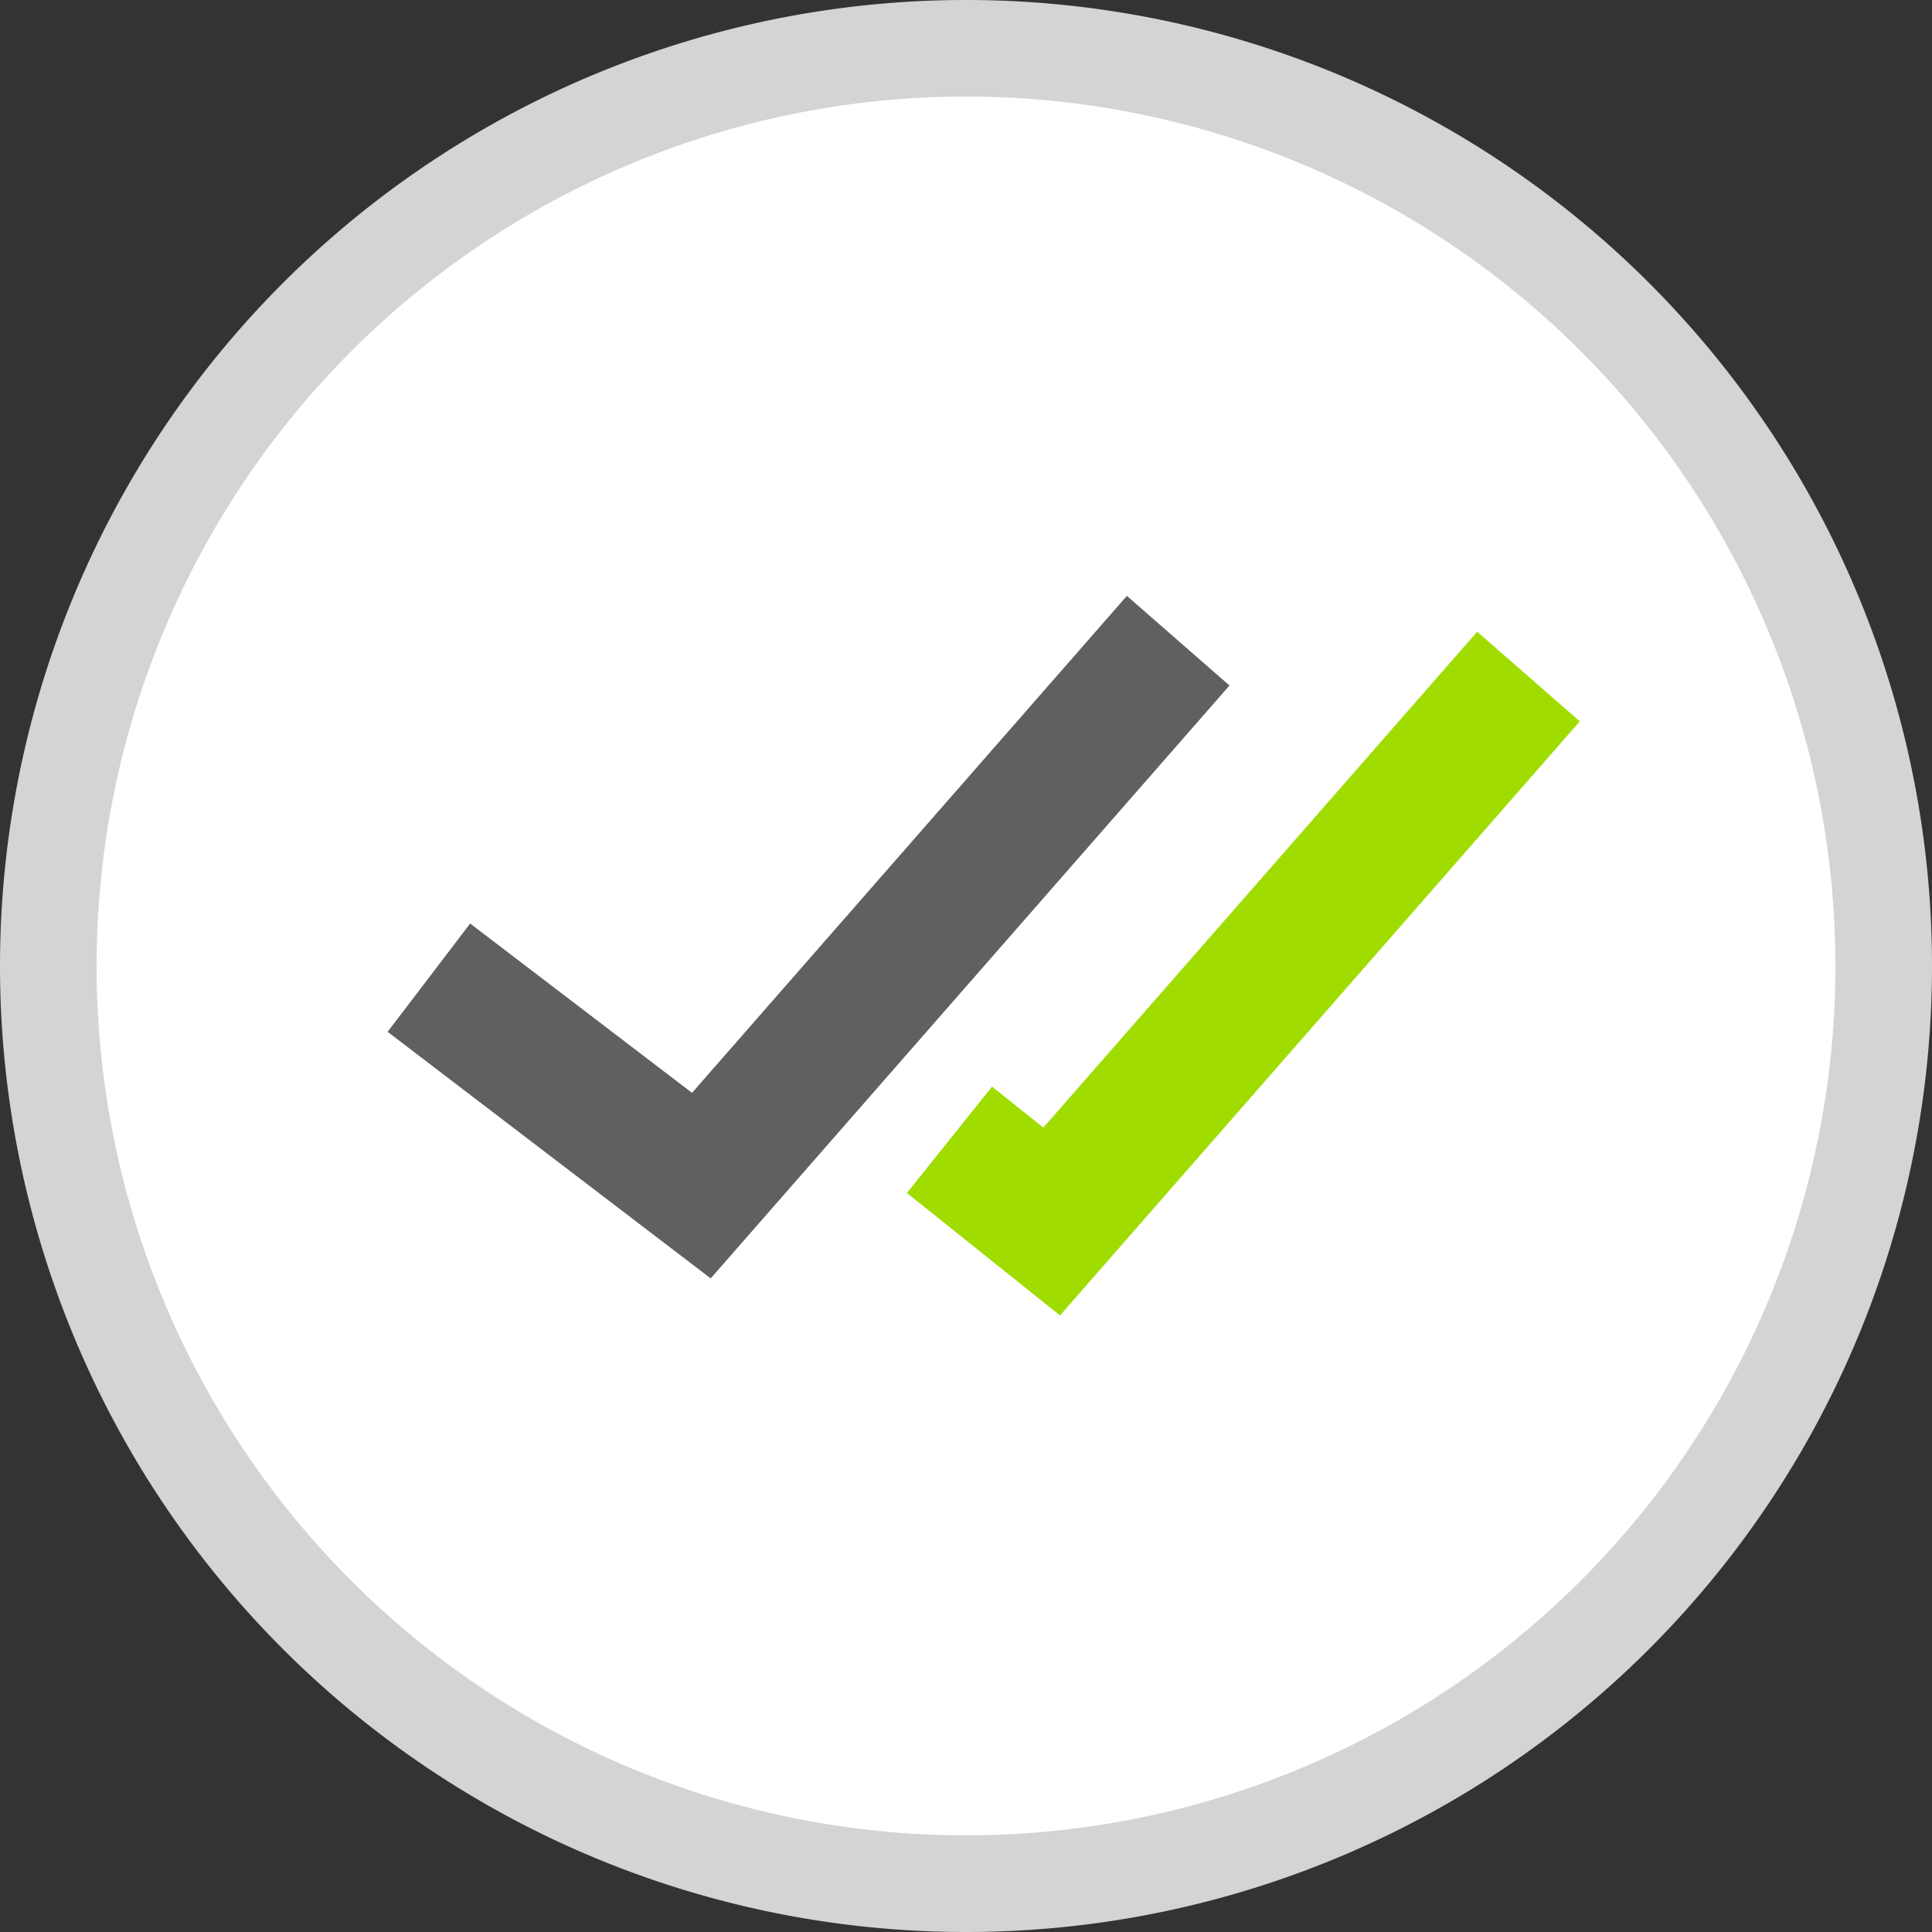
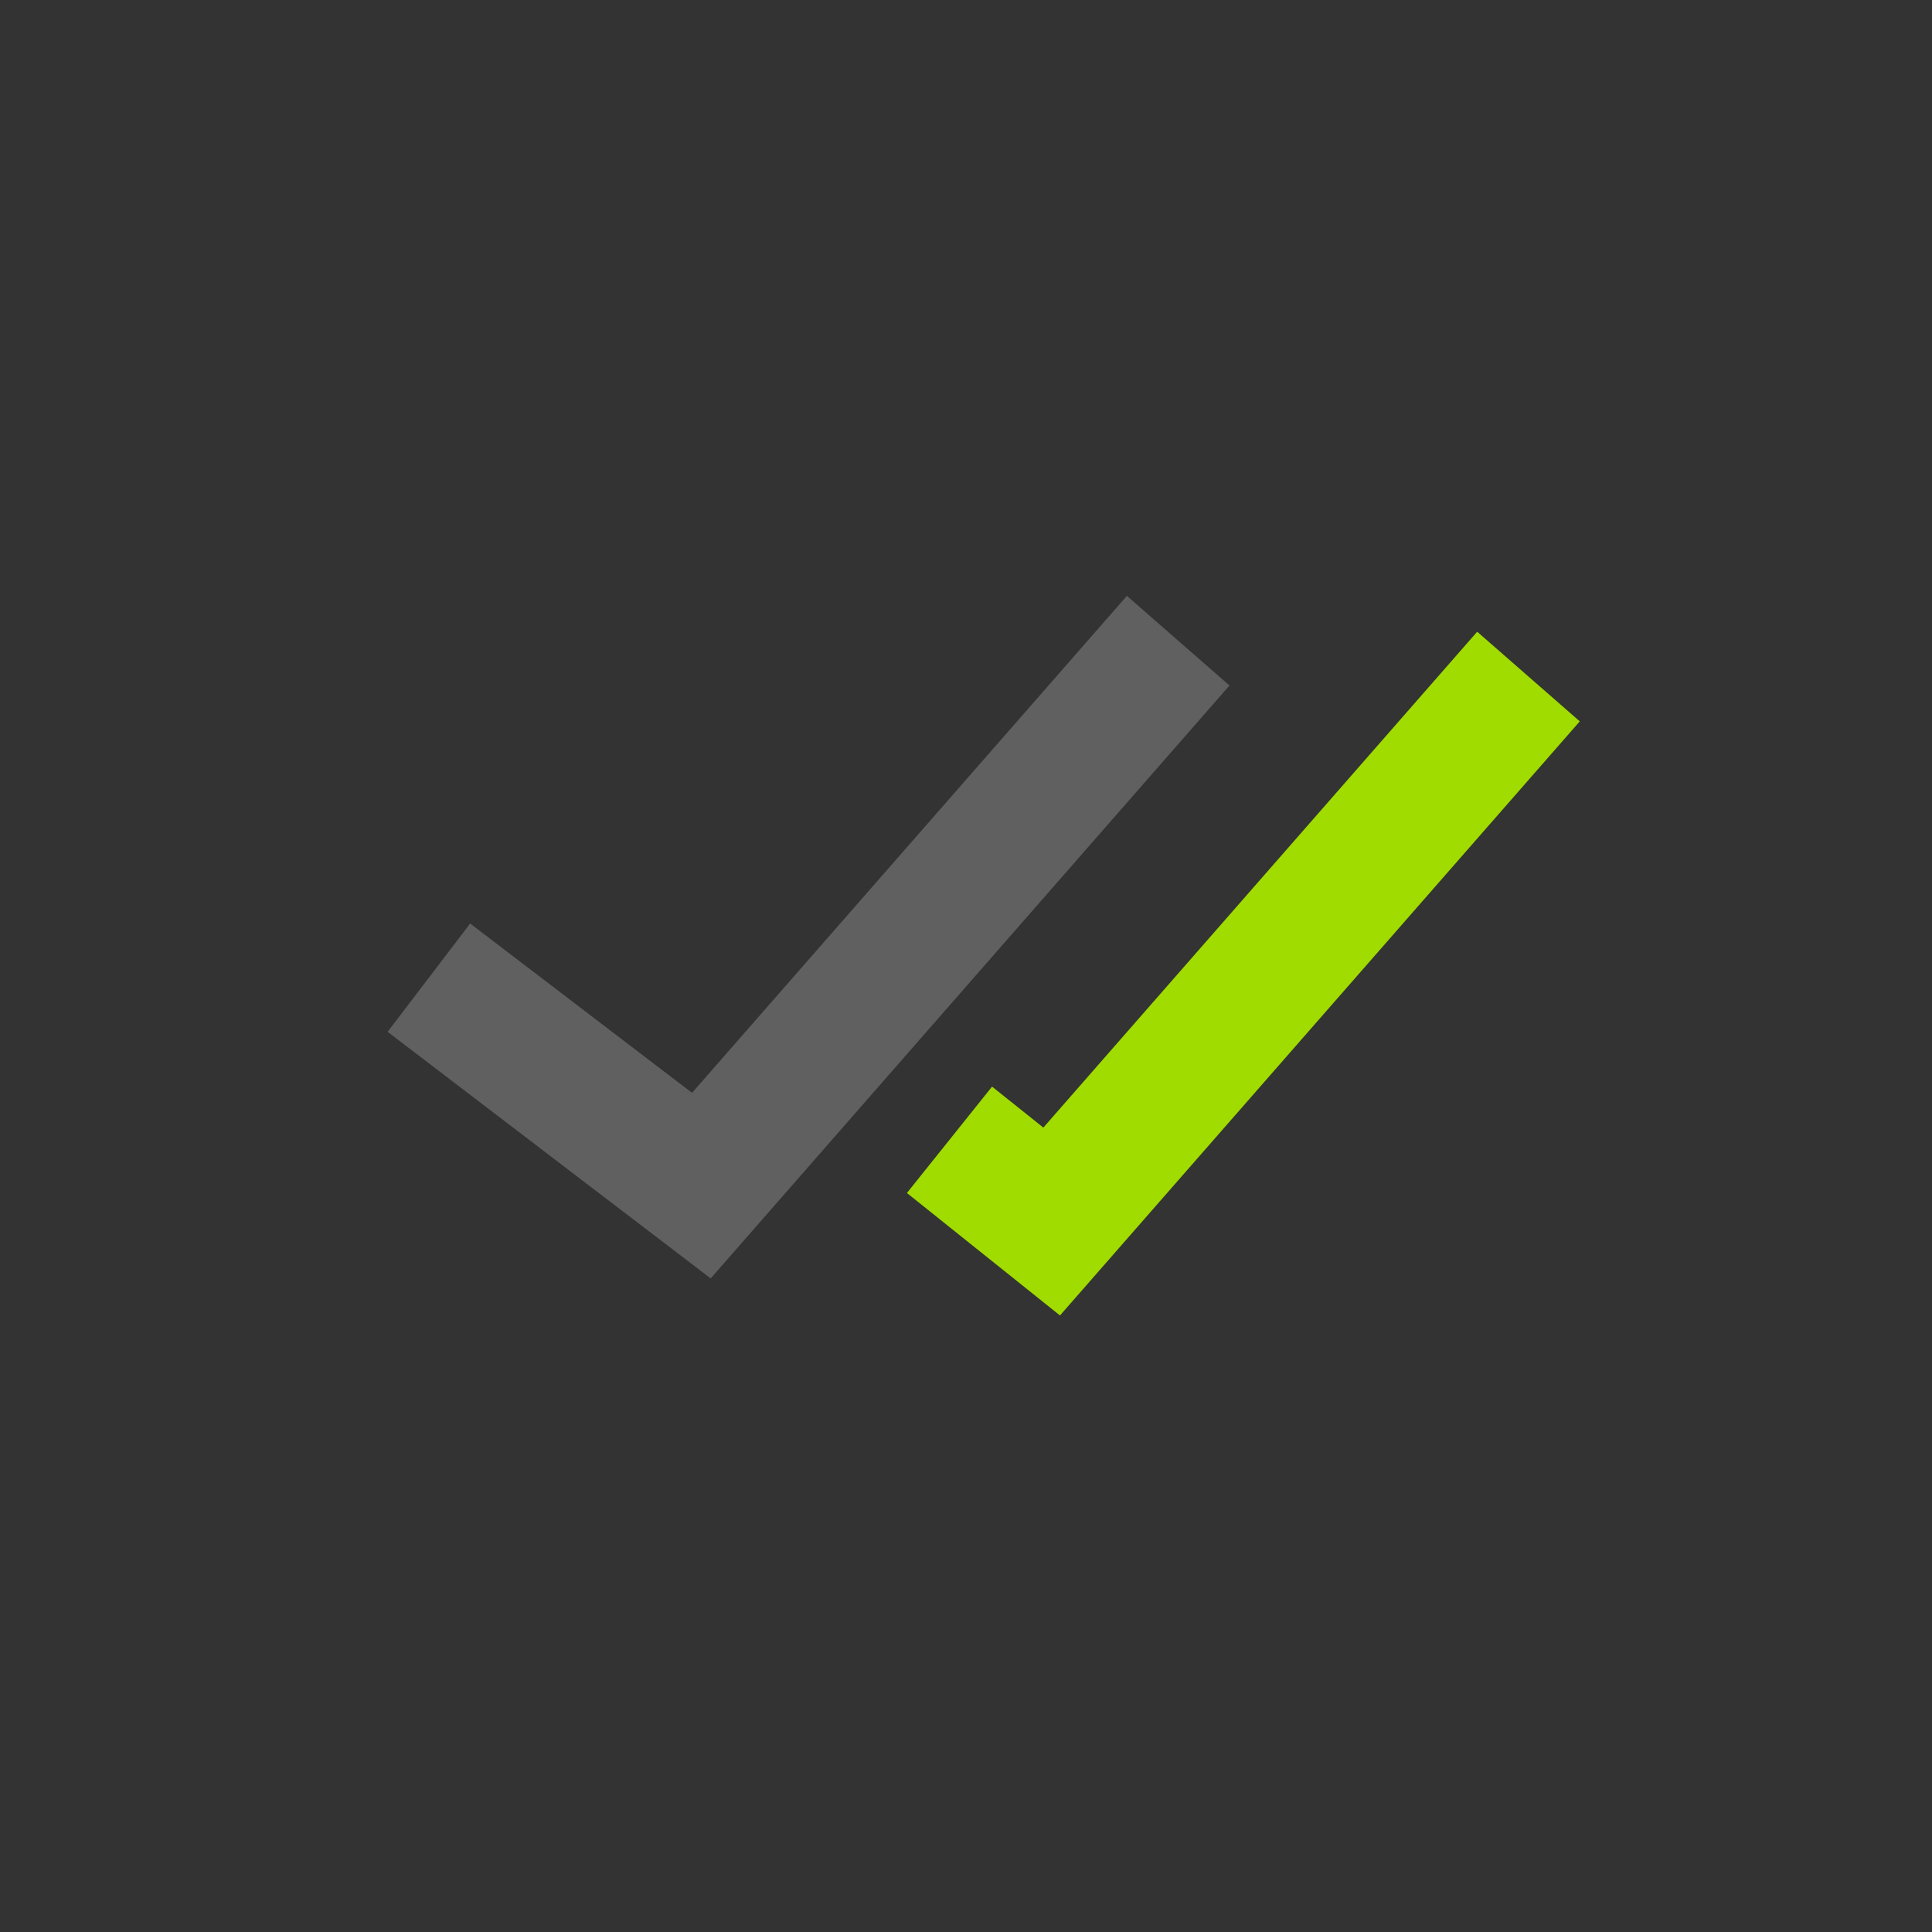
<svg xmlns="http://www.w3.org/2000/svg" width="90" height="90" viewBox="0 0 90 90">
  <rect x="0" y="0" width="90" height="90" fill="#333333" stroke="none" />
  <defs>
    <style>.a{fill:#d4d4d4;}.a,.b{fill-rule:evenodd;}.b{fill:#fff;}.c{fill:#606060;}.d{fill:#a0dc00;}</style>
  </defs>
  <g transform="translate(0)">
    <g transform="translate(0)">
-       <path class="a" d="M-233,425.227a45,45,0,0,1,45,45,45,45,0,0,1-45,45,45,45,0,0,1-45-45h0A45.006,45.006,0,0,1-233,425.227Z" transform="translate(278 -425.227)" />
      <g transform="translate(4.5 4.497)">
-         <path class="b" d="M-233,429.724a40.5,40.5,0,0,1,40.5,40.5,40.5,40.5,0,0,1-40.5,40.5,40.5,40.5,0,0,1-40.5-40.5h0A40.508,40.508,0,0,1-233,429.724Z" transform="translate(273.5 -429.724)" />
-       </g>
+         </g>
    </g>
    <path class="c" d="M-259.943,473.293l15.05,11.487,24.167-27.619-4.779-4.176-20.258,23.151-10.335-7.888Z" transform="translate(278 -425.227)" />
    <path class="d" d="M-204.408,458.831l-4.779-4.176-20.21,23.1-2.389-1.91-3.966,4.956,7.13,5.705Z" transform="translate(278 -425.227)" />
  </g>
</svg>